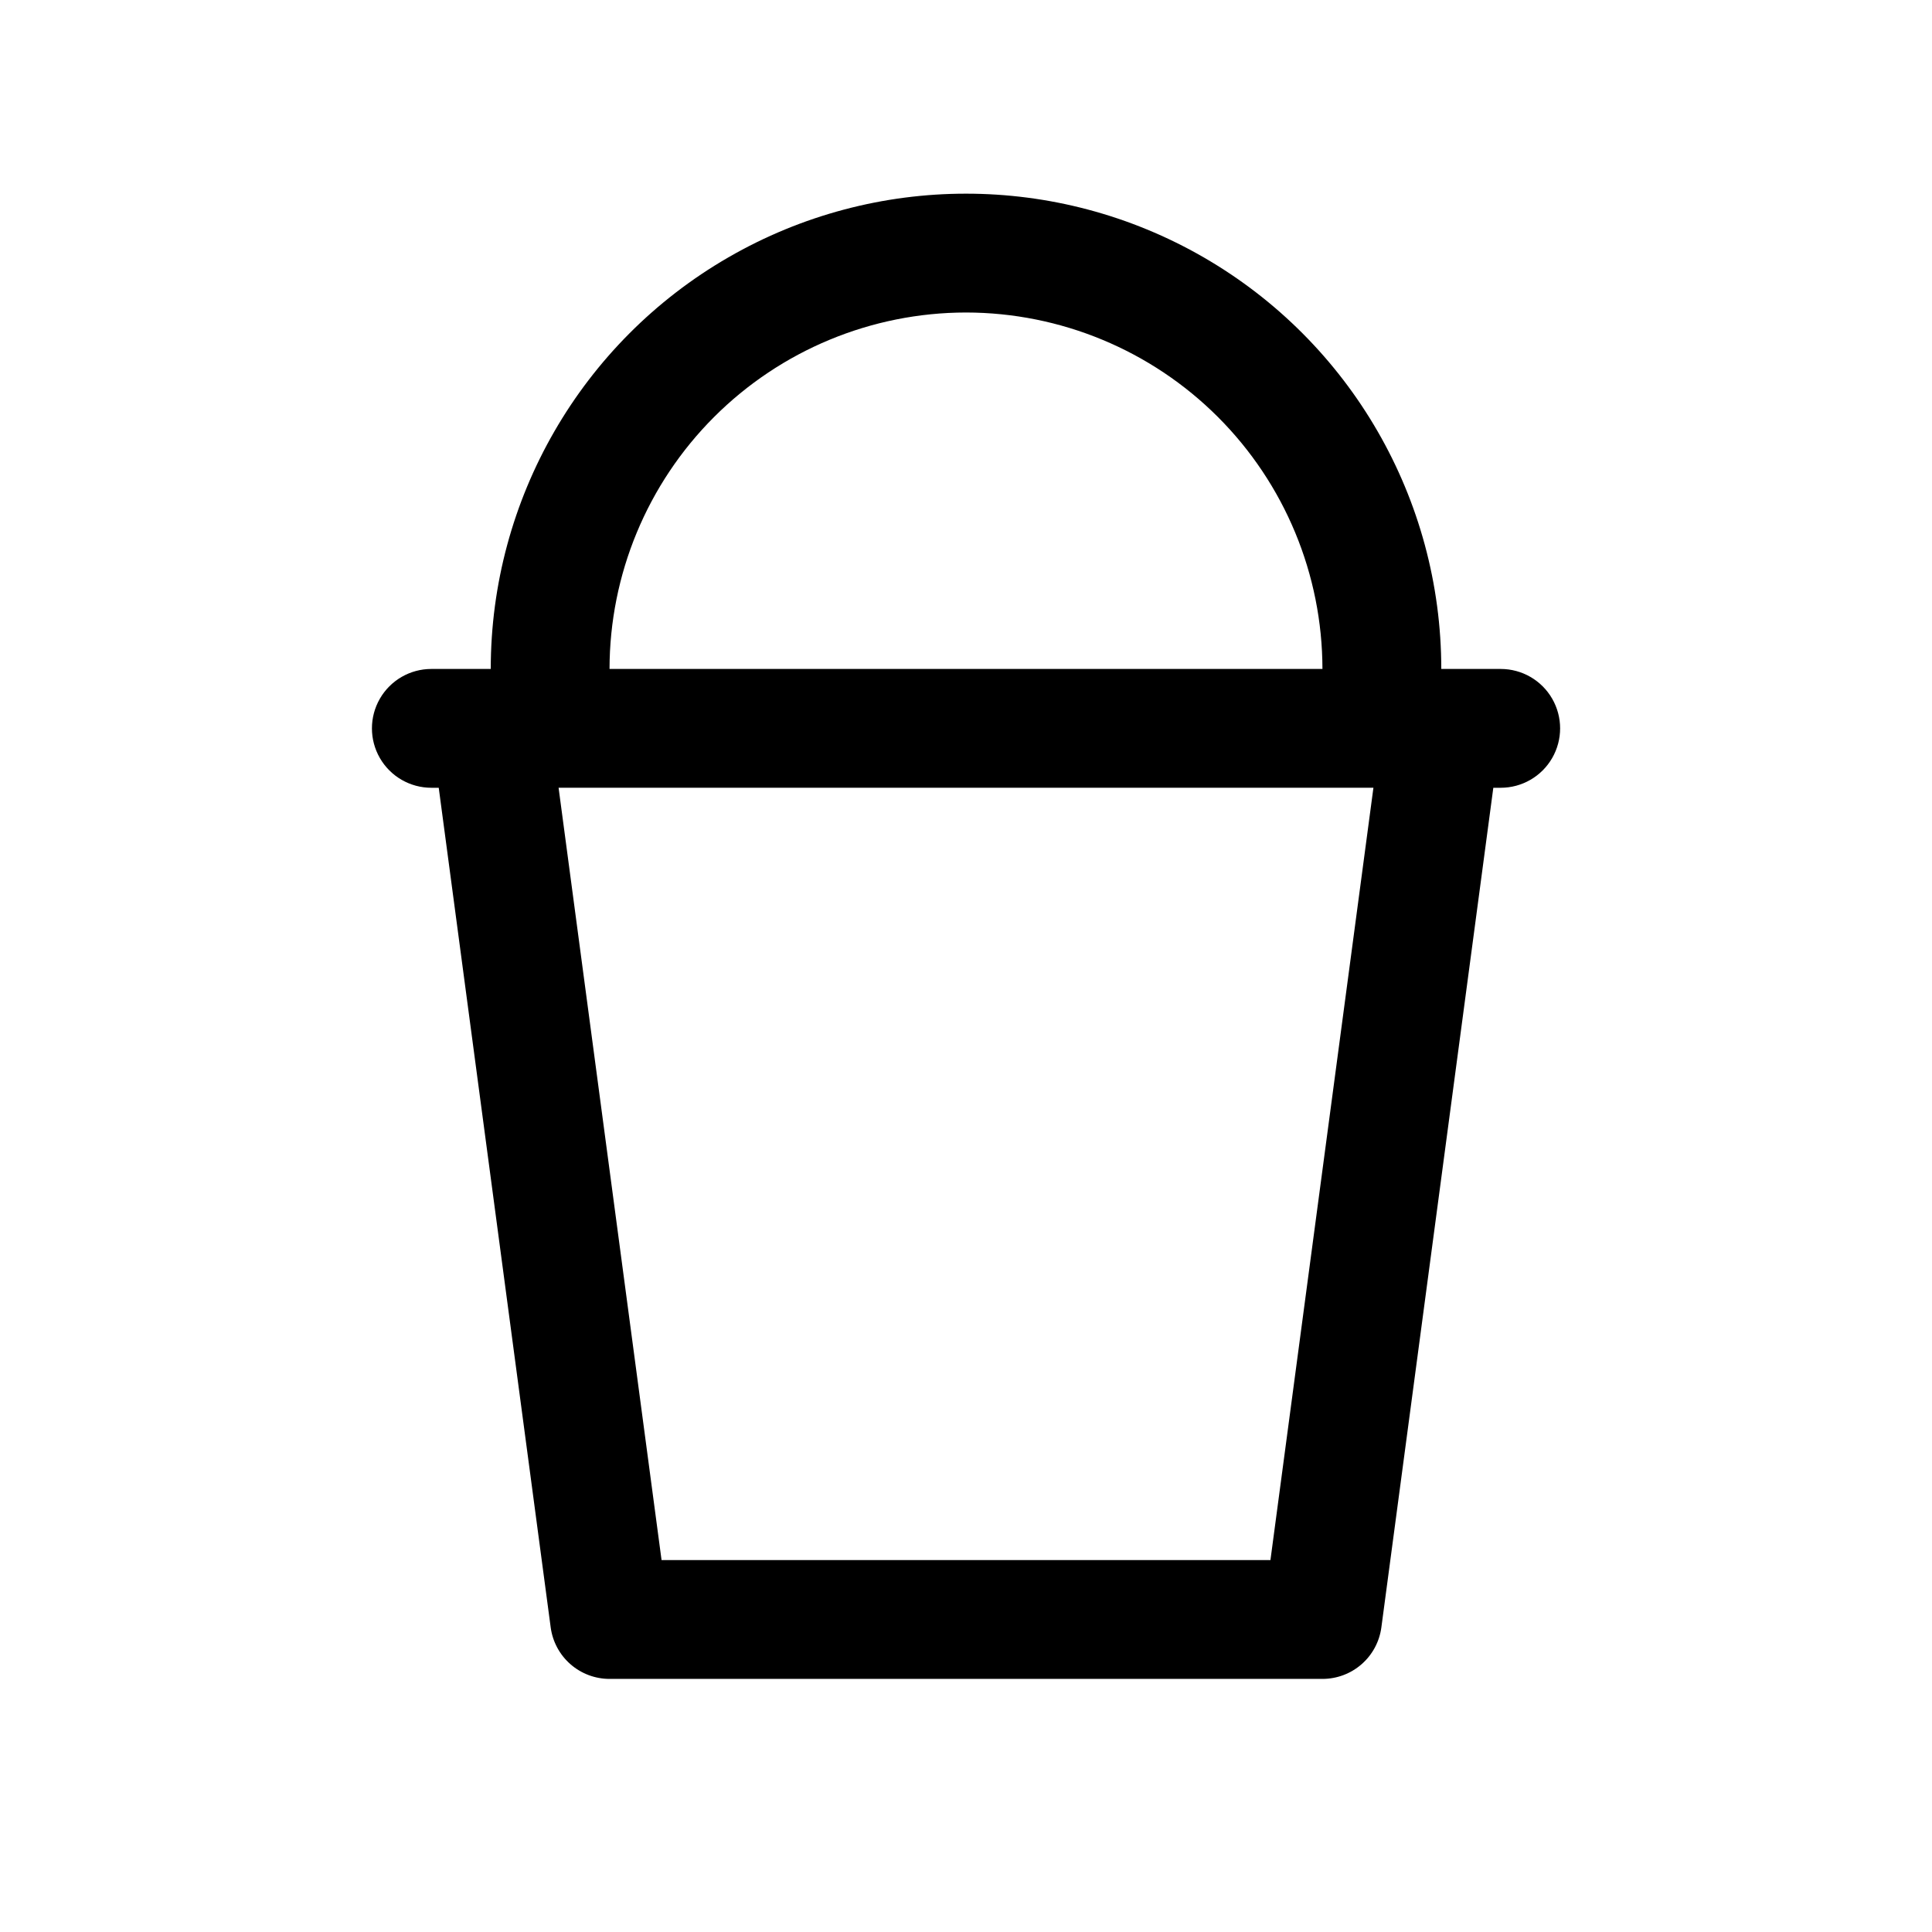
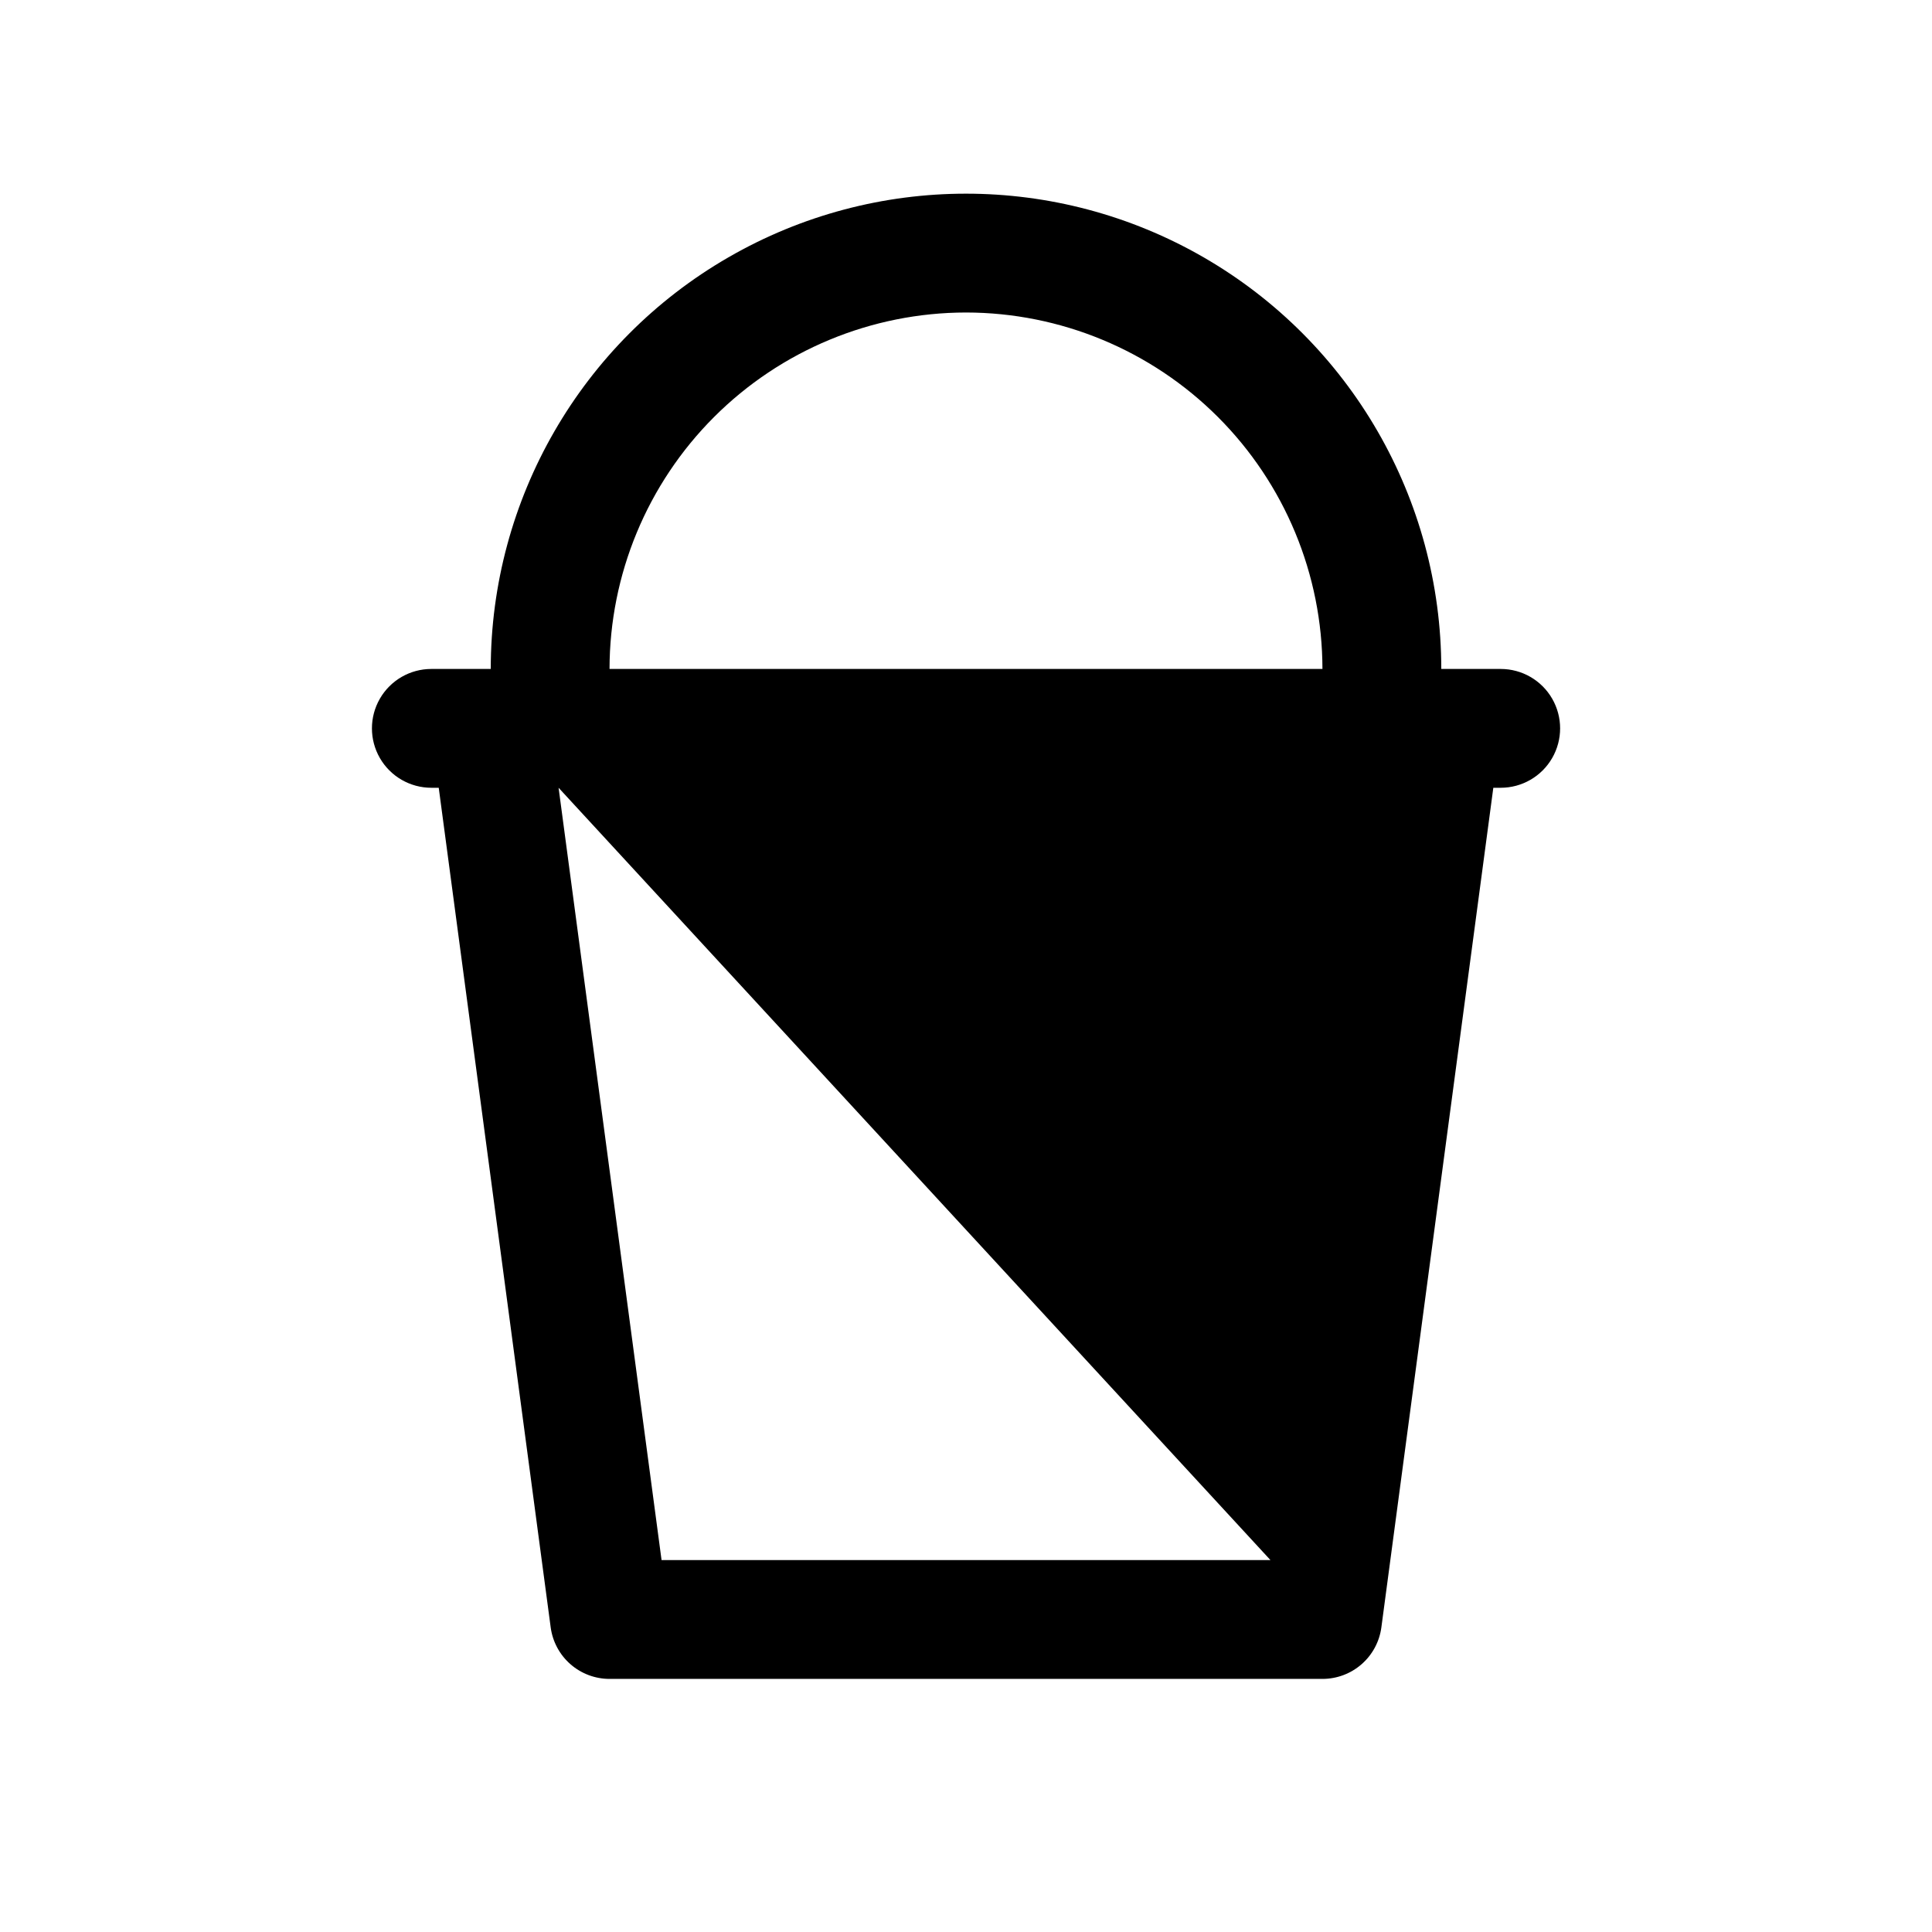
<svg xmlns="http://www.w3.org/2000/svg" fill="#000000" width="800px" height="800px" version="1.1" viewBox="144 144 512 512">
-   <path d="m541.7 321.28h-15.746c0-44.996-24.004-86.578-62.973-109.08-38.973-22.5-86.984-22.5-125.95 0-38.973 22.5-62.977 64.082-62.977 109.08h-15.746c-5.625 0-10.82 3-13.633 7.871-2.812 4.875-2.812 10.875 0 15.746 2.812 4.871 8.008 7.871 13.633 7.871h1.961l29.668 222.5c0.504 3.781 2.363 7.25 5.234 9.762 2.871 2.516 6.555 3.898 10.371 3.898h188.93c3.816 0 7.5-1.383 10.371-3.898 2.871-2.512 4.731-5.981 5.234-9.762l29.668-222.5h1.961c5.625 0 10.82-3 13.633-7.871 2.812-4.871 2.812-10.871 0-15.746-2.812-4.871-8.008-7.871-13.633-7.871zm-141.7-94.465c25.043 0.027 49.055 9.992 66.766 27.699 17.707 17.711 27.668 41.723 27.695 66.766h-188.93c0.027-25.043 9.988-49.055 27.699-66.766 17.707-17.707 41.719-27.672 66.766-27.699zm80.68 330.62h-161.36l-27.289-204.67h215.94z" />
+   <path d="m541.7 321.28h-15.746c0-44.996-24.004-86.578-62.973-109.08-38.973-22.5-86.984-22.5-125.95 0-38.973 22.5-62.977 64.082-62.977 109.08h-15.746c-5.625 0-10.82 3-13.633 7.871-2.812 4.875-2.812 10.875 0 15.746 2.812 4.871 8.008 7.871 13.633 7.871h1.961l29.668 222.5c0.504 3.781 2.363 7.25 5.234 9.762 2.871 2.516 6.555 3.898 10.371 3.898h188.93c3.816 0 7.5-1.383 10.371-3.898 2.871-2.512 4.731-5.981 5.234-9.762l29.668-222.5h1.961c5.625 0 10.82-3 13.633-7.871 2.812-4.871 2.812-10.871 0-15.746-2.812-4.871-8.008-7.871-13.633-7.871zm-141.7-94.465c25.043 0.027 49.055 9.992 66.766 27.699 17.707 17.711 27.668 41.723 27.695 66.766h-188.93c0.027-25.043 9.988-49.055 27.699-66.766 17.707-17.707 41.719-27.672 66.766-27.699zm80.68 330.62h-161.36l-27.289-204.67z" />
</svg>